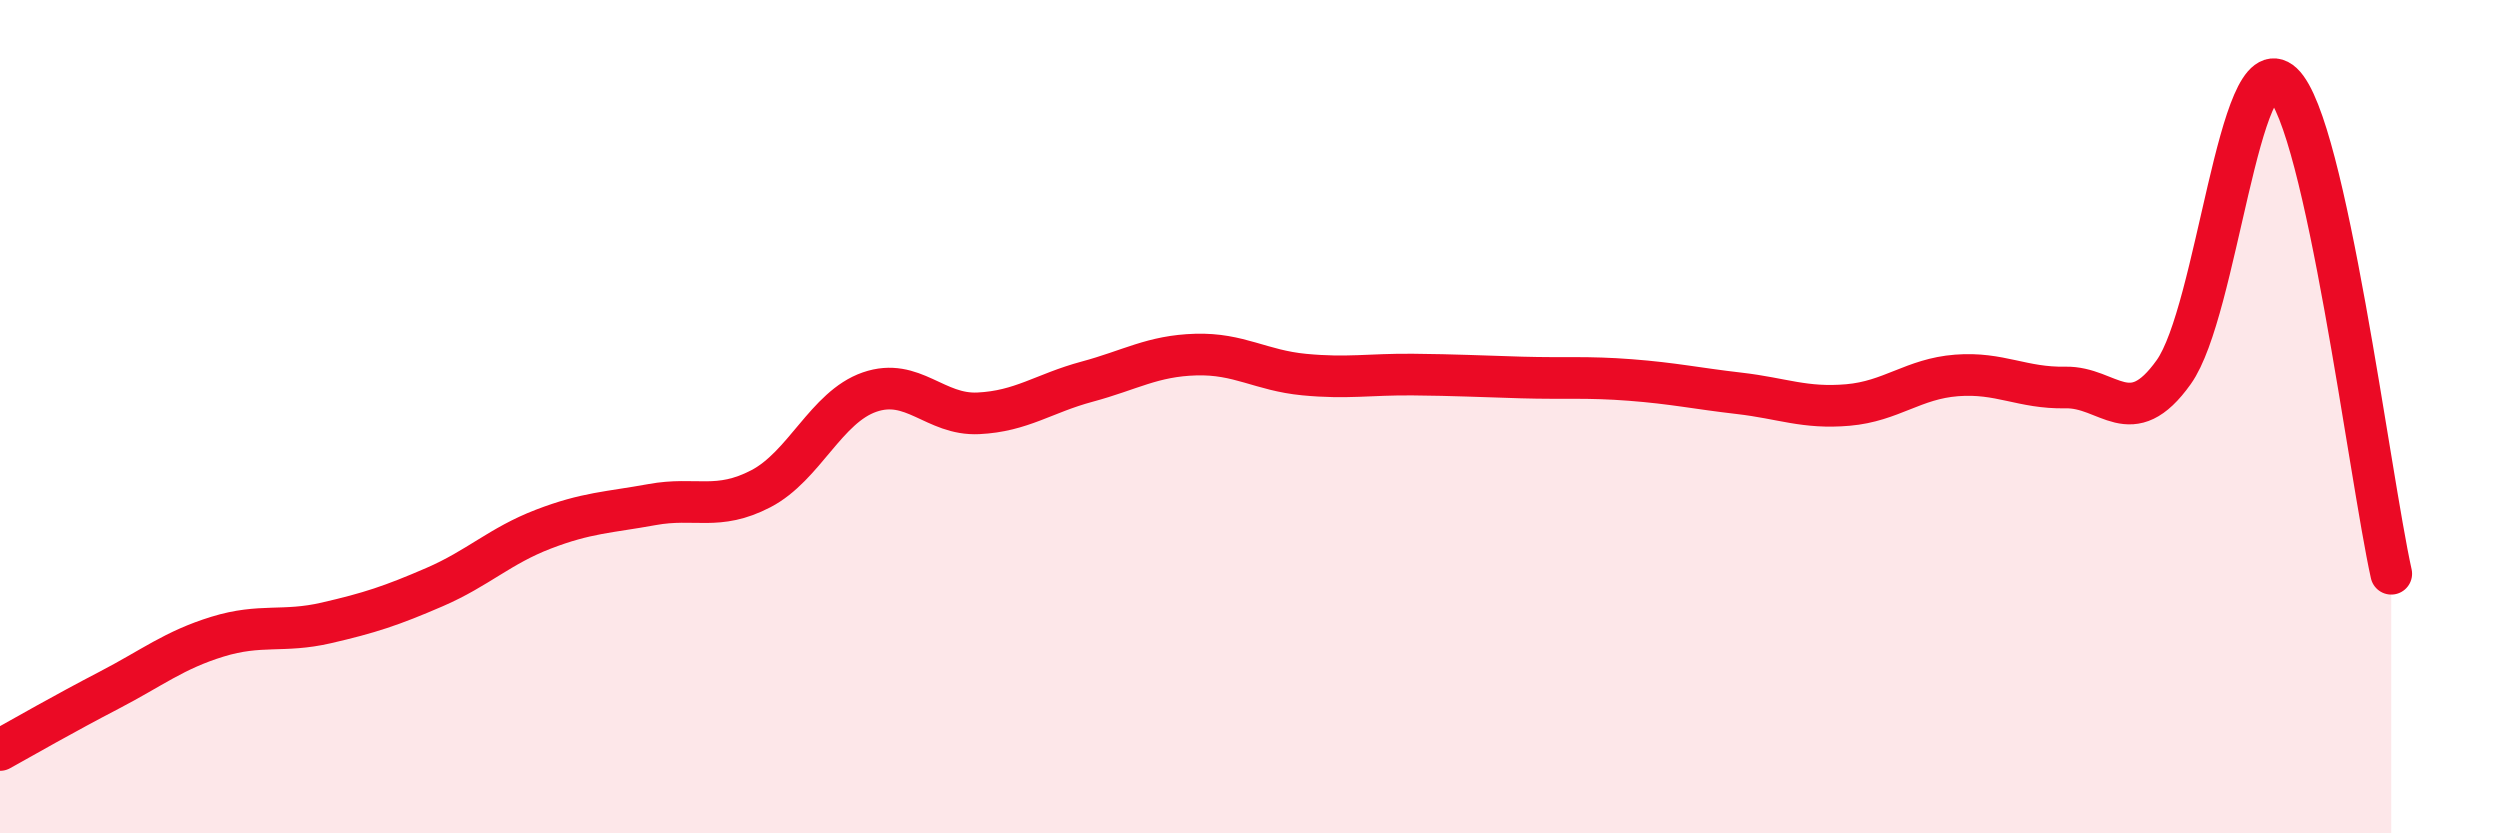
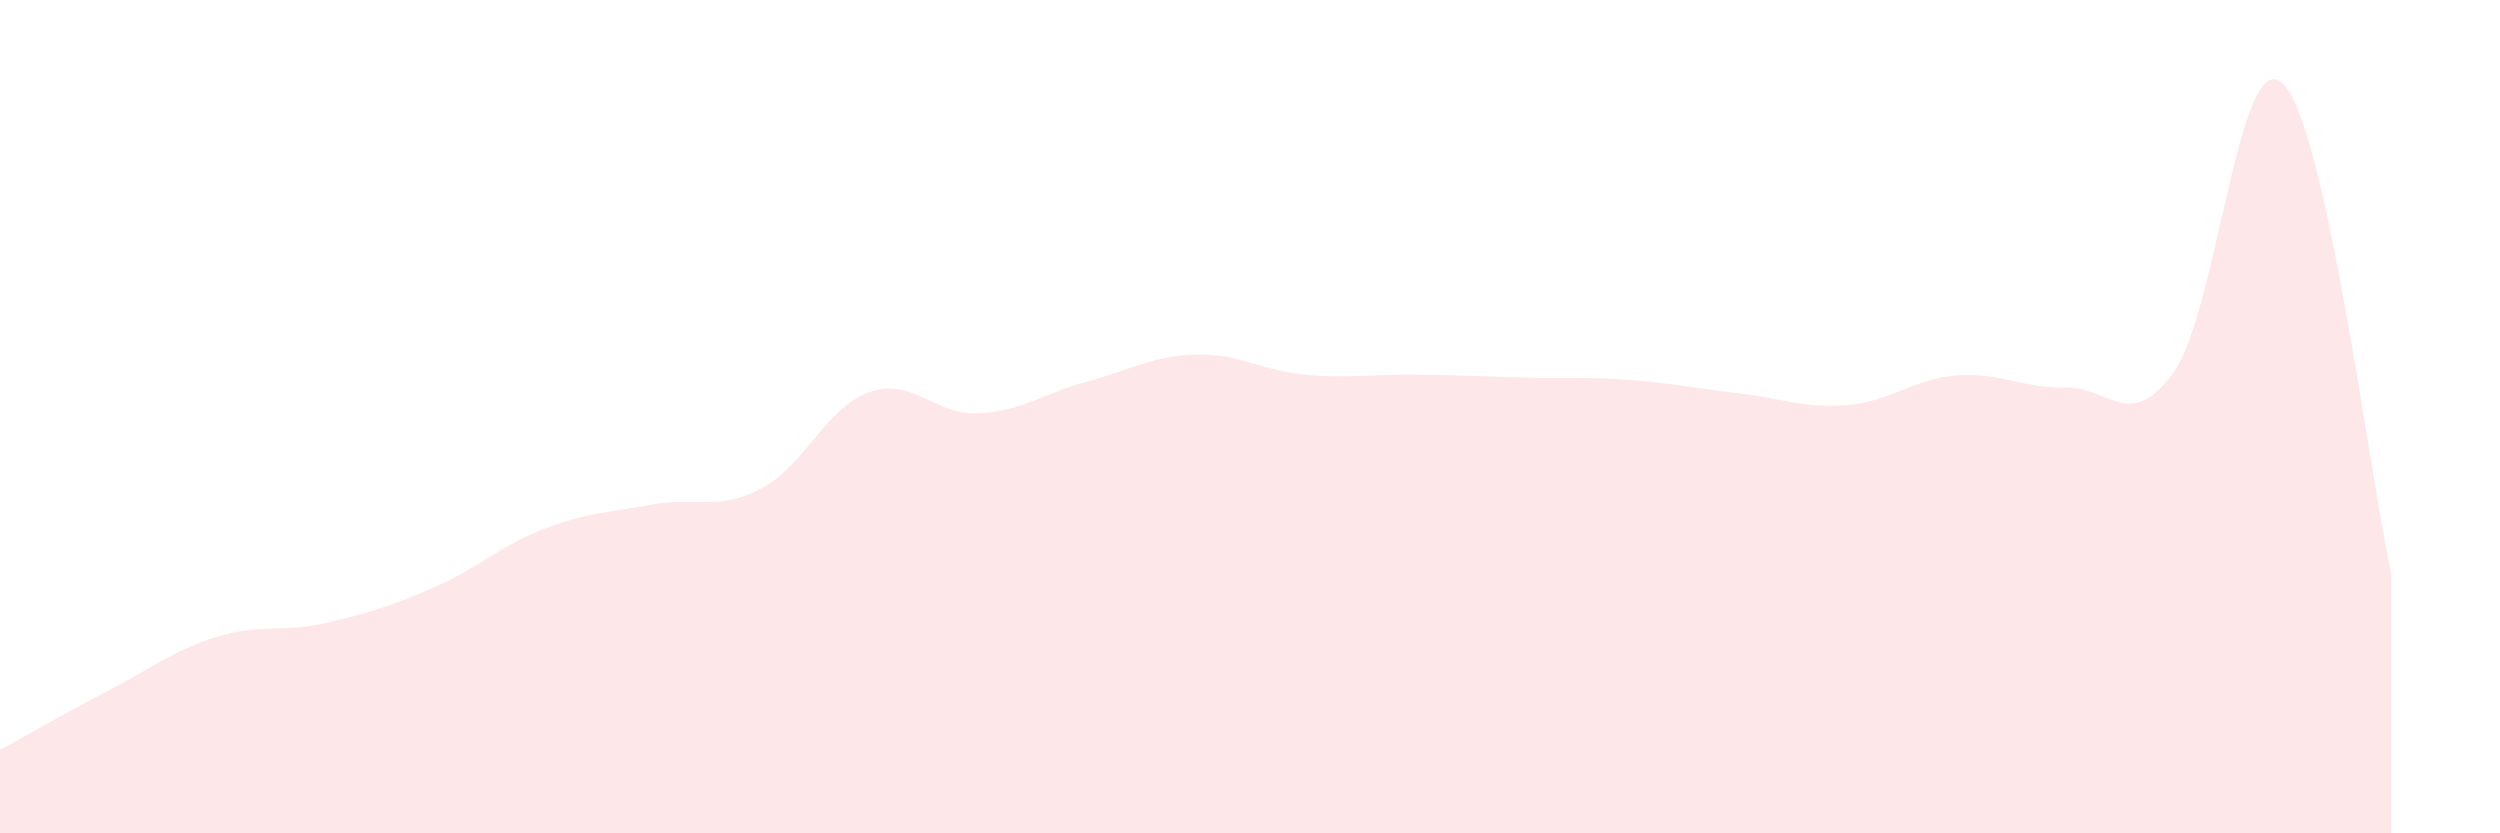
<svg xmlns="http://www.w3.org/2000/svg" width="60" height="20" viewBox="0 0 60 20">
  <path d="M 0,18 C 0.52,17.71 1.57,17.11 2.61,16.57 C 3.65,16.03 4.18,15.6 5.22,15.28 C 6.26,14.96 6.79,15.19 7.83,14.95 C 8.87,14.71 9.39,14.54 10.43,14.09 C 11.47,13.64 12,13.1 13.04,12.7 C 14.08,12.3 14.61,12.3 15.65,12.11 C 16.69,11.92 17.22,12.27 18.26,11.73 C 19.3,11.19 19.83,9.77 20.87,9.41 C 21.91,9.05 22.44,9.97 23.48,9.92 C 24.52,9.87 25.05,9.44 26.09,9.16 C 27.13,8.88 27.66,8.54 28.7,8.51 C 29.74,8.48 30.26,8.89 31.3,8.99 C 32.34,9.09 32.87,8.98 33.91,8.99 C 34.95,9 35.48,9.03 36.52,9.06 C 37.56,9.09 38.09,9.04 39.13,9.12 C 40.17,9.2 40.7,9.32 41.74,9.44 C 42.78,9.56 43.31,9.81 44.35,9.72 C 45.39,9.63 45.92,9.09 46.96,9.01 C 48,8.93 48.53,9.32 49.57,9.3 C 50.61,9.28 51.13,10.39 52.17,8.93 C 53.21,7.47 53.74,1.03 54.78,2 C 55.82,2.97 56.87,11.42 57.39,13.77L57.39 20L0 20Z" fill="#EB0A25" opacity="0.1" stroke-linecap="round" stroke-linejoin="round" />
-   <path d="M 0,18 C 0.52,17.71 1.57,17.11 2.61,16.57 C 3.65,16.03 4.18,15.6 5.22,15.28 C 6.26,14.96 6.79,15.19 7.83,14.95 C 8.87,14.71 9.39,14.54 10.43,14.09 C 11.47,13.64 12,13.1 13.04,12.7 C 14.08,12.3 14.61,12.3 15.65,12.11 C 16.69,11.92 17.22,12.27 18.26,11.73 C 19.3,11.19 19.83,9.77 20.87,9.41 C 21.91,9.05 22.44,9.97 23.48,9.92 C 24.52,9.87 25.05,9.44 26.09,9.16 C 27.13,8.88 27.66,8.54 28.7,8.51 C 29.74,8.48 30.26,8.89 31.3,8.99 C 32.34,9.09 32.87,8.98 33.91,8.99 C 34.95,9 35.48,9.03 36.52,9.06 C 37.56,9.09 38.09,9.04 39.13,9.12 C 40.17,9.2 40.7,9.32 41.74,9.44 C 42.78,9.56 43.31,9.81 44.35,9.72 C 45.39,9.63 45.92,9.09 46.96,9.01 C 48,8.93 48.53,9.32 49.57,9.3 C 50.61,9.28 51.13,10.39 52.17,8.93 C 53.21,7.47 53.74,1.03 54.78,2 C 55.82,2.97 56.87,11.42 57.39,13.77" stroke="#EB0A25" stroke-width="1" fill="none" stroke-linecap="round" stroke-linejoin="round" />
</svg>